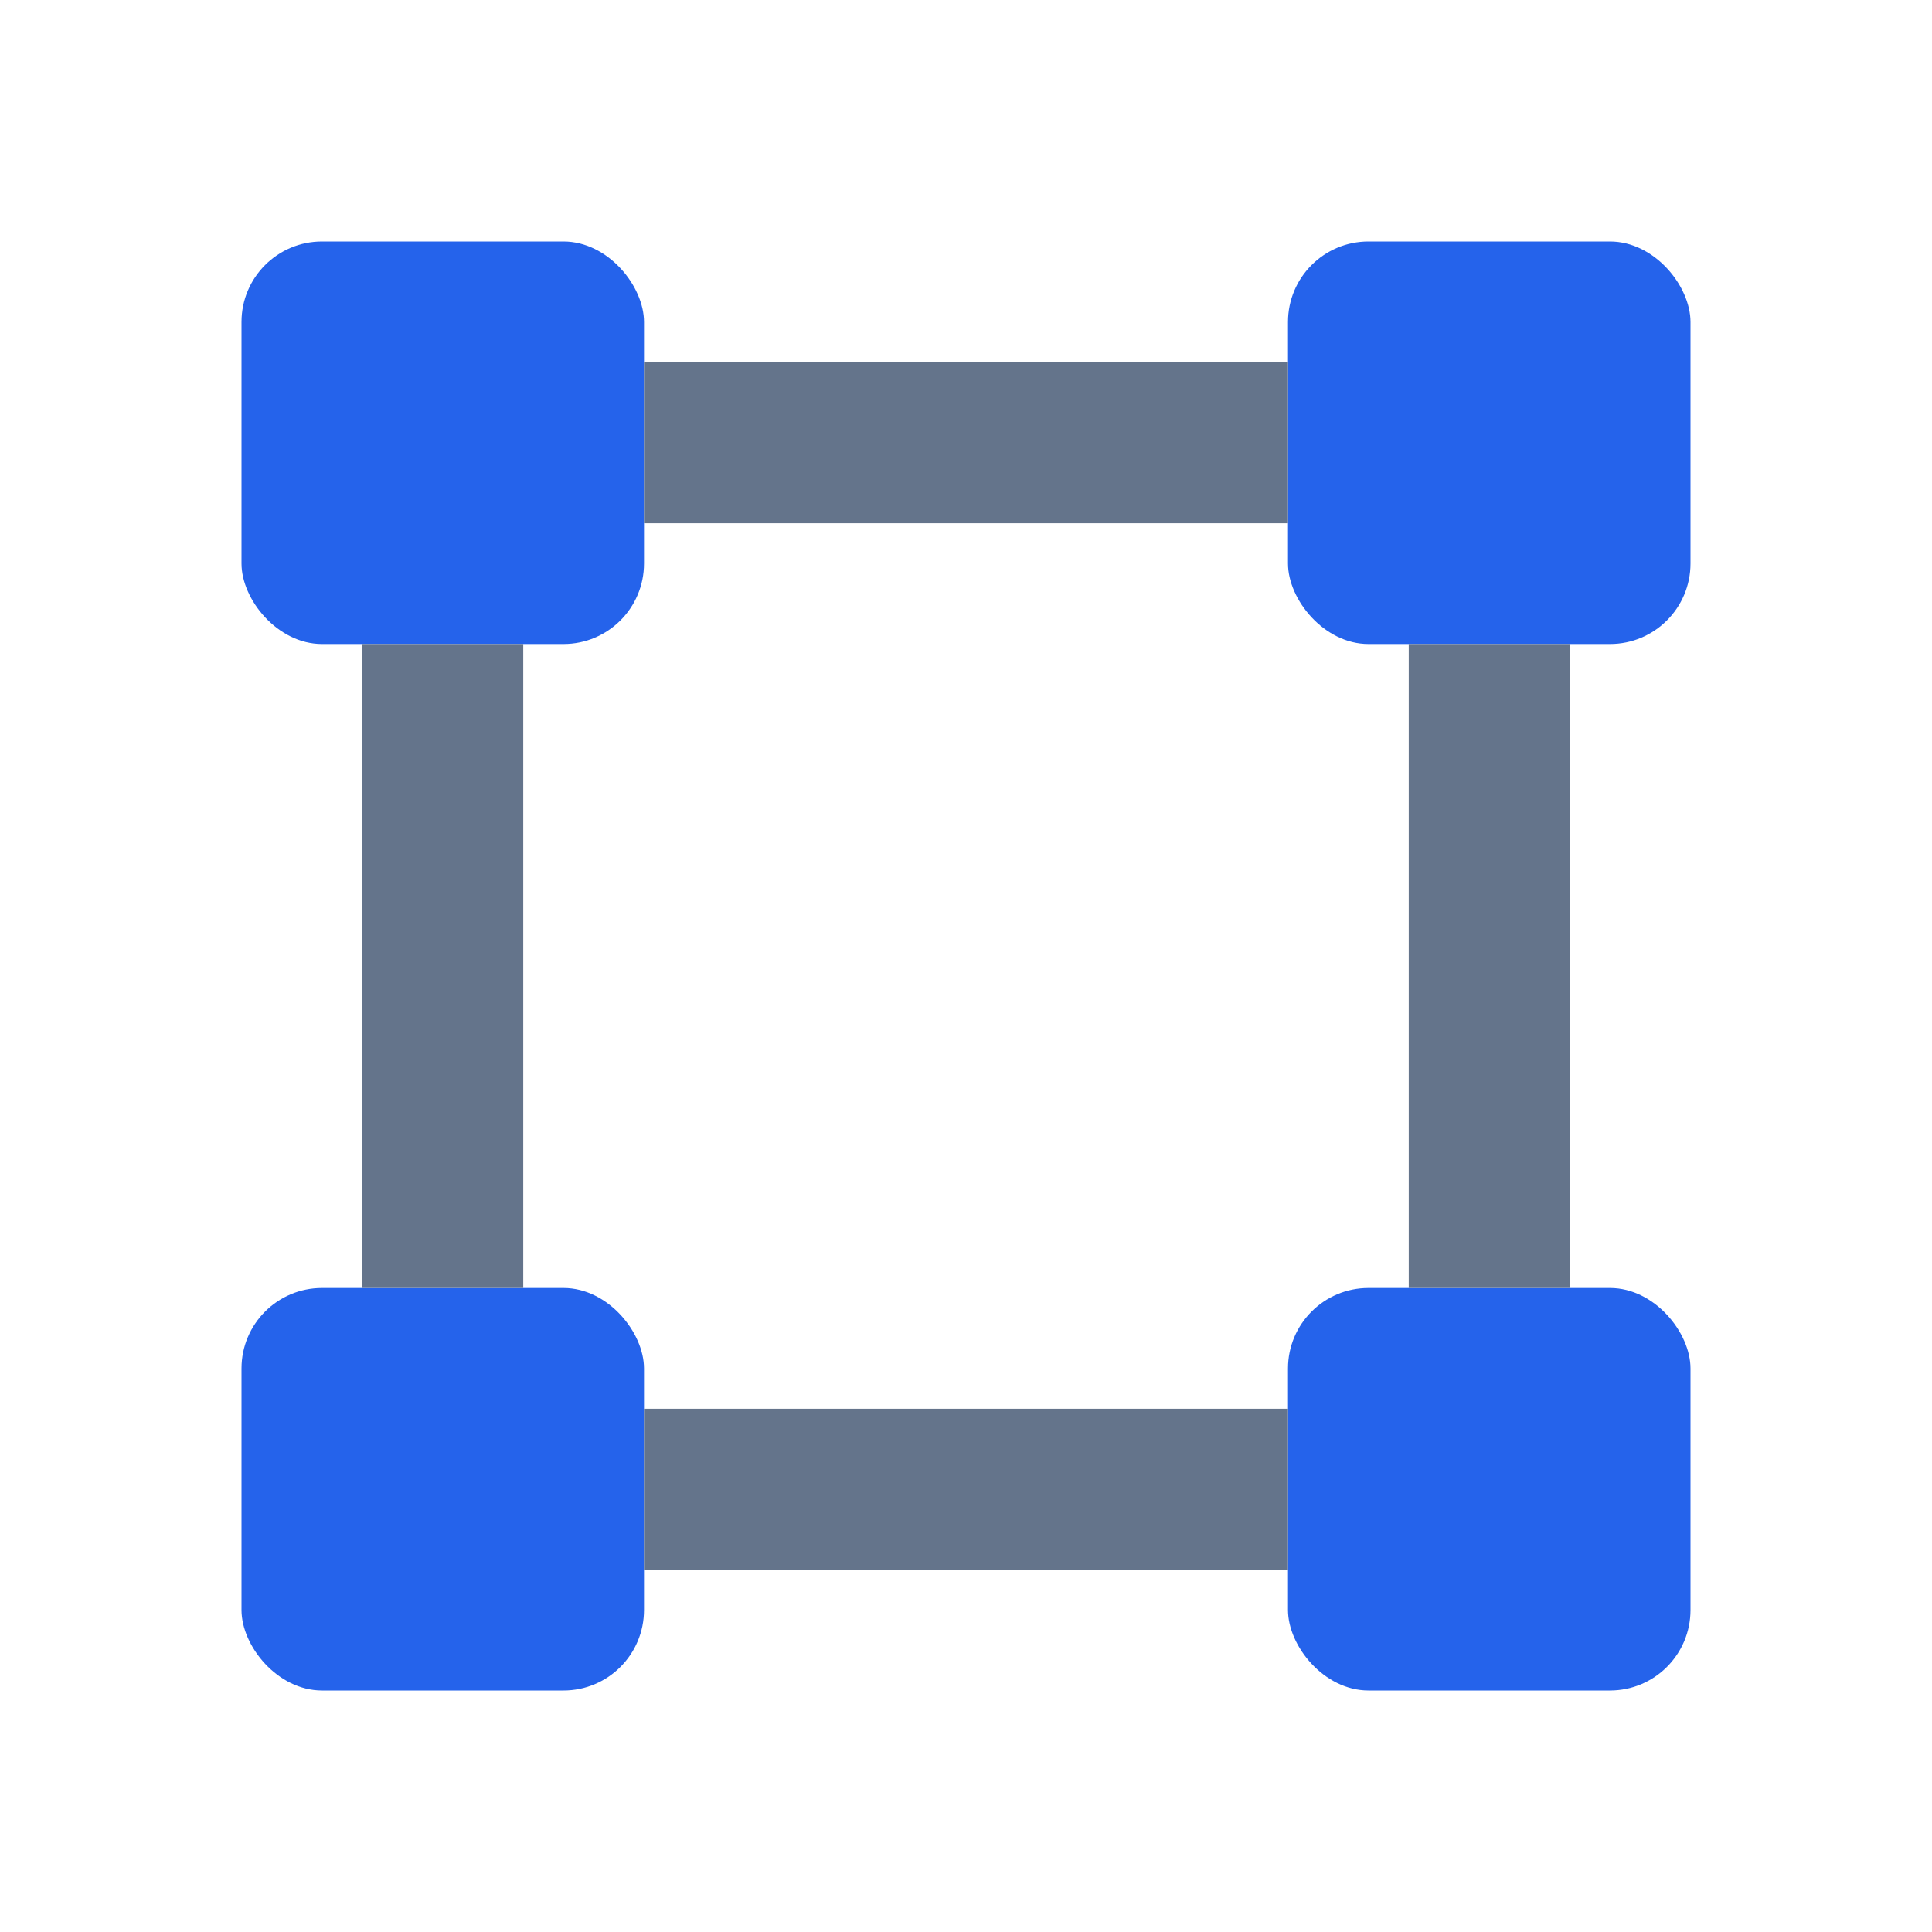
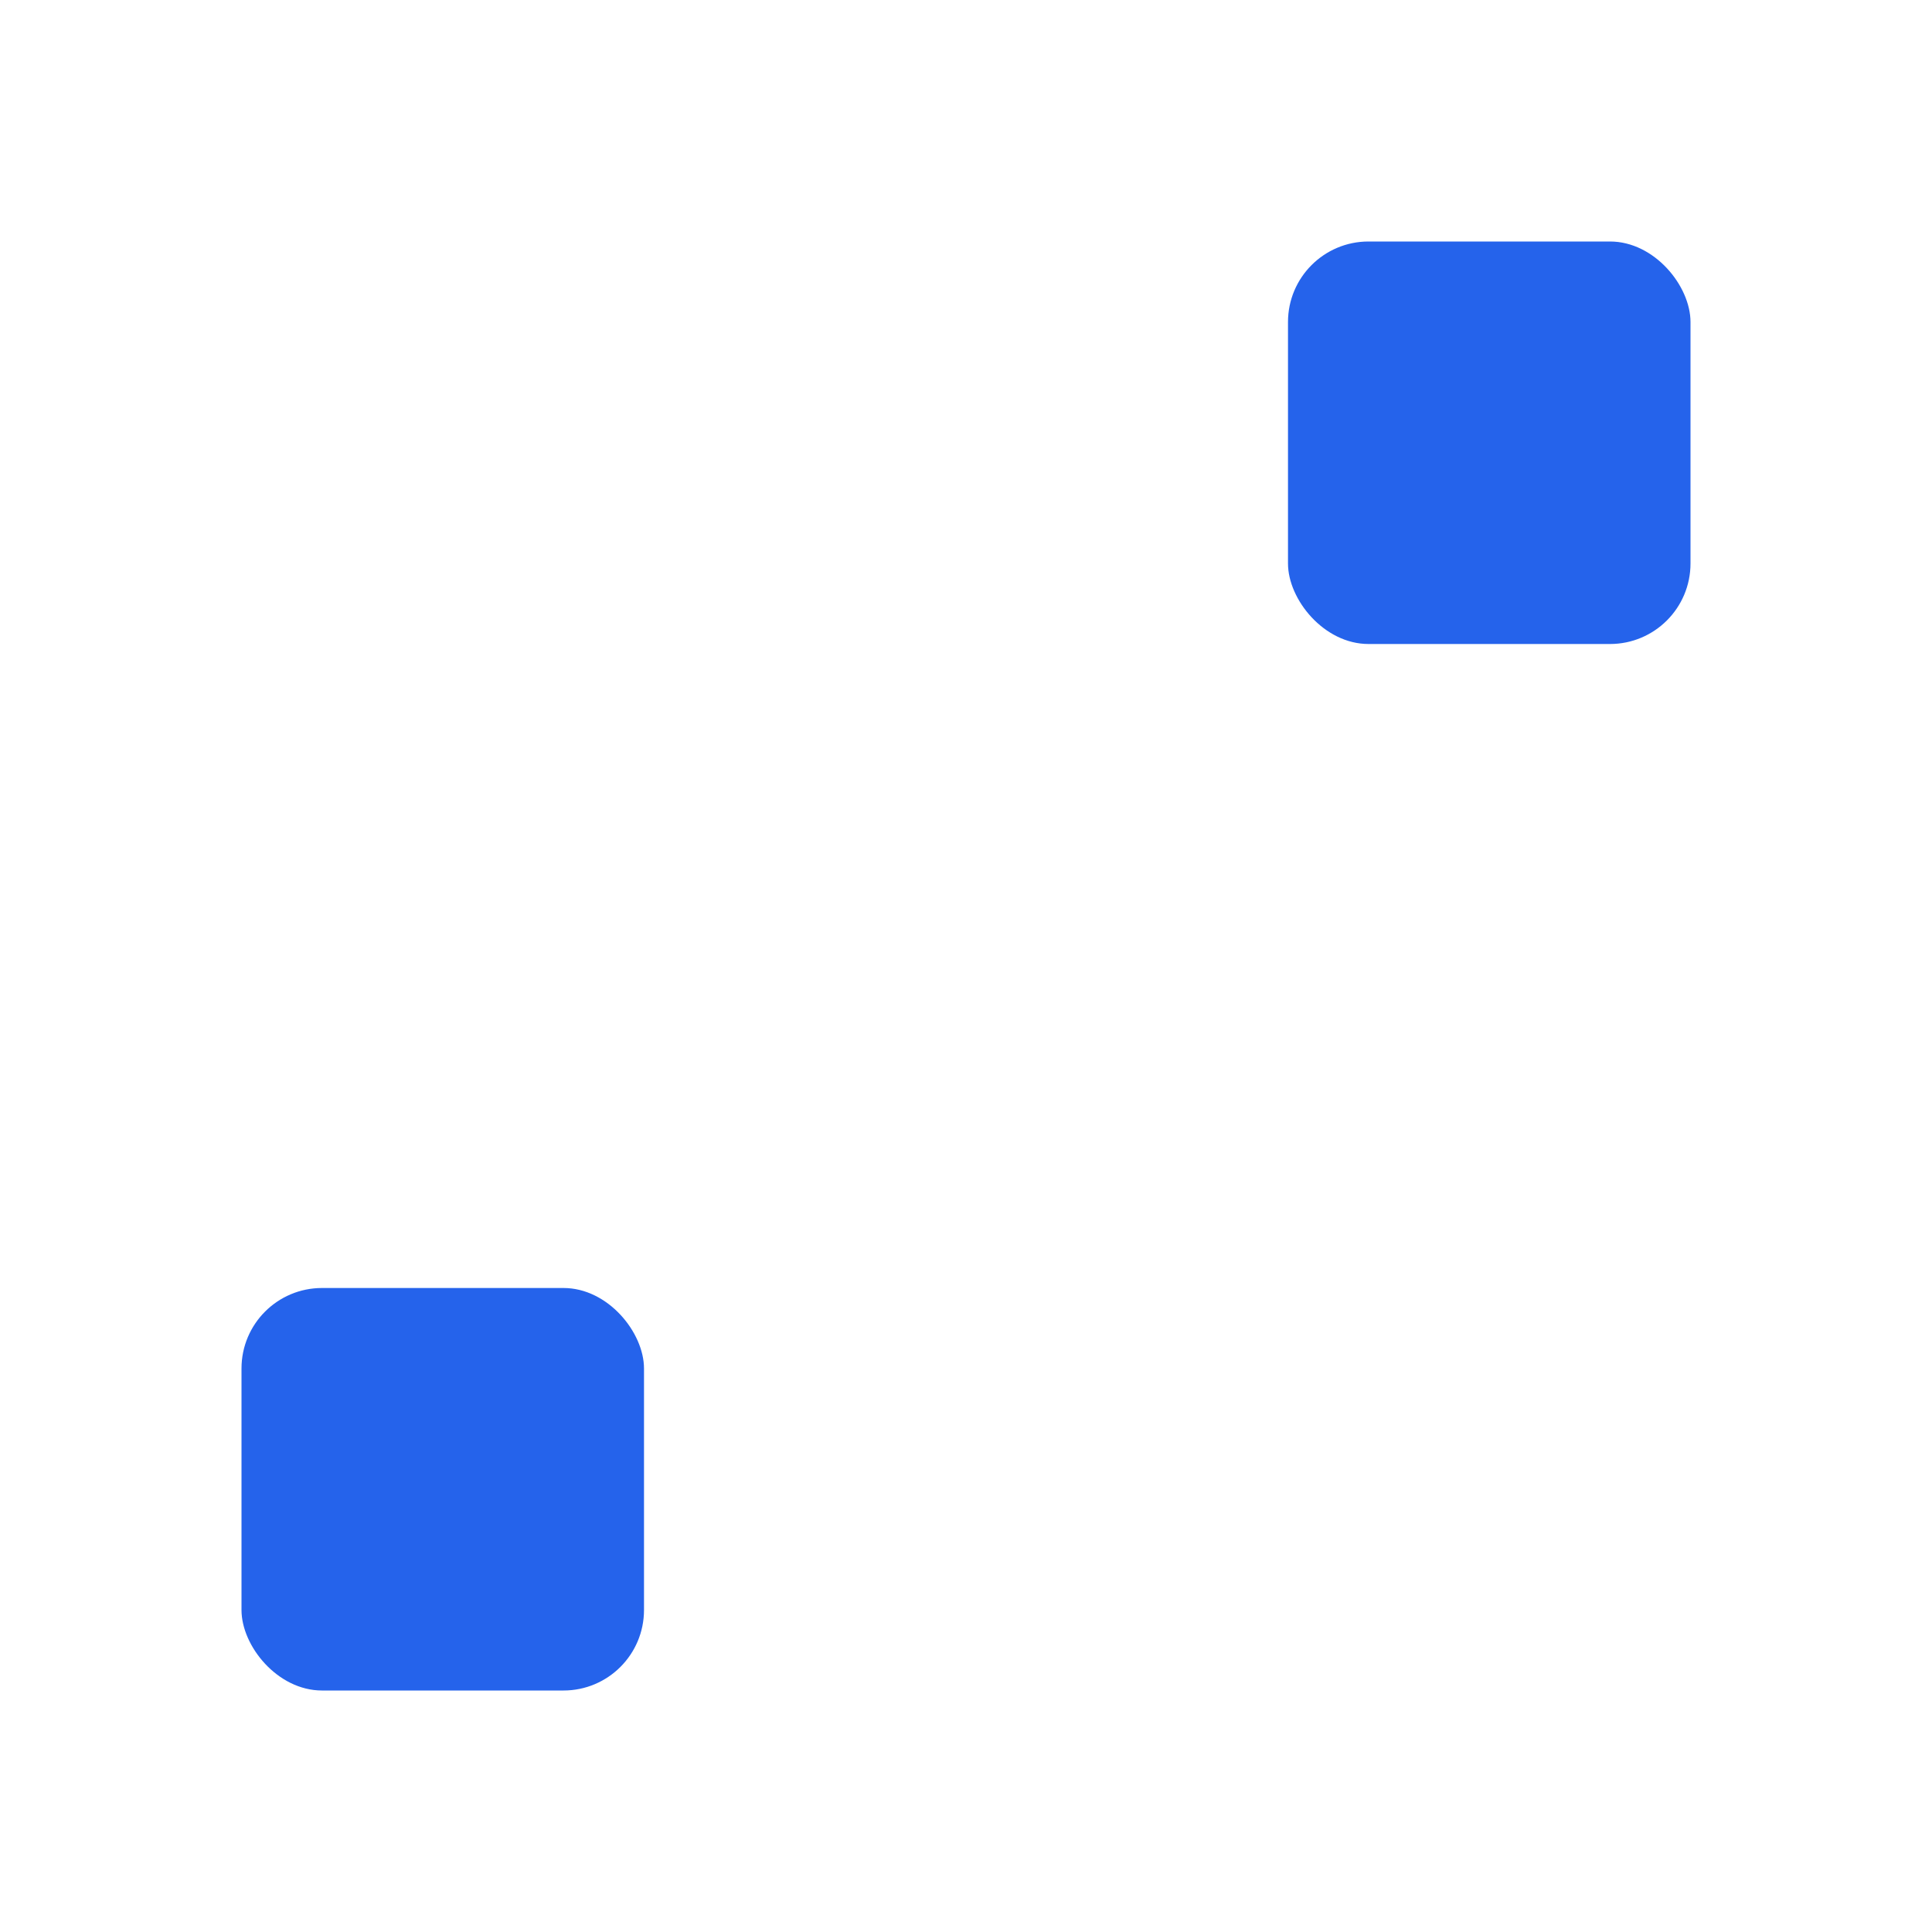
<svg xmlns="http://www.w3.org/2000/svg" width="24" height="24" viewBox="0 0 24 24" fill="none">
-   <rect x="3" y="3" width="5" height="5" rx="1" fill="#2563eb" />
  <rect x="16" y="3" width="5" height="5" rx="1" fill="#2563eb" />
  <rect x="3" y="16" width="5" height="5" rx="1" fill="#2563eb" />
-   <rect x="16" y="16" width="5" height="5" rx="1" fill="#2563eb" />
-   <path d="M8 5.5h8M8 18.5h8M5.5 8v8M18.5 8v8" stroke="#64748b" stroke-width="2" />
</svg>